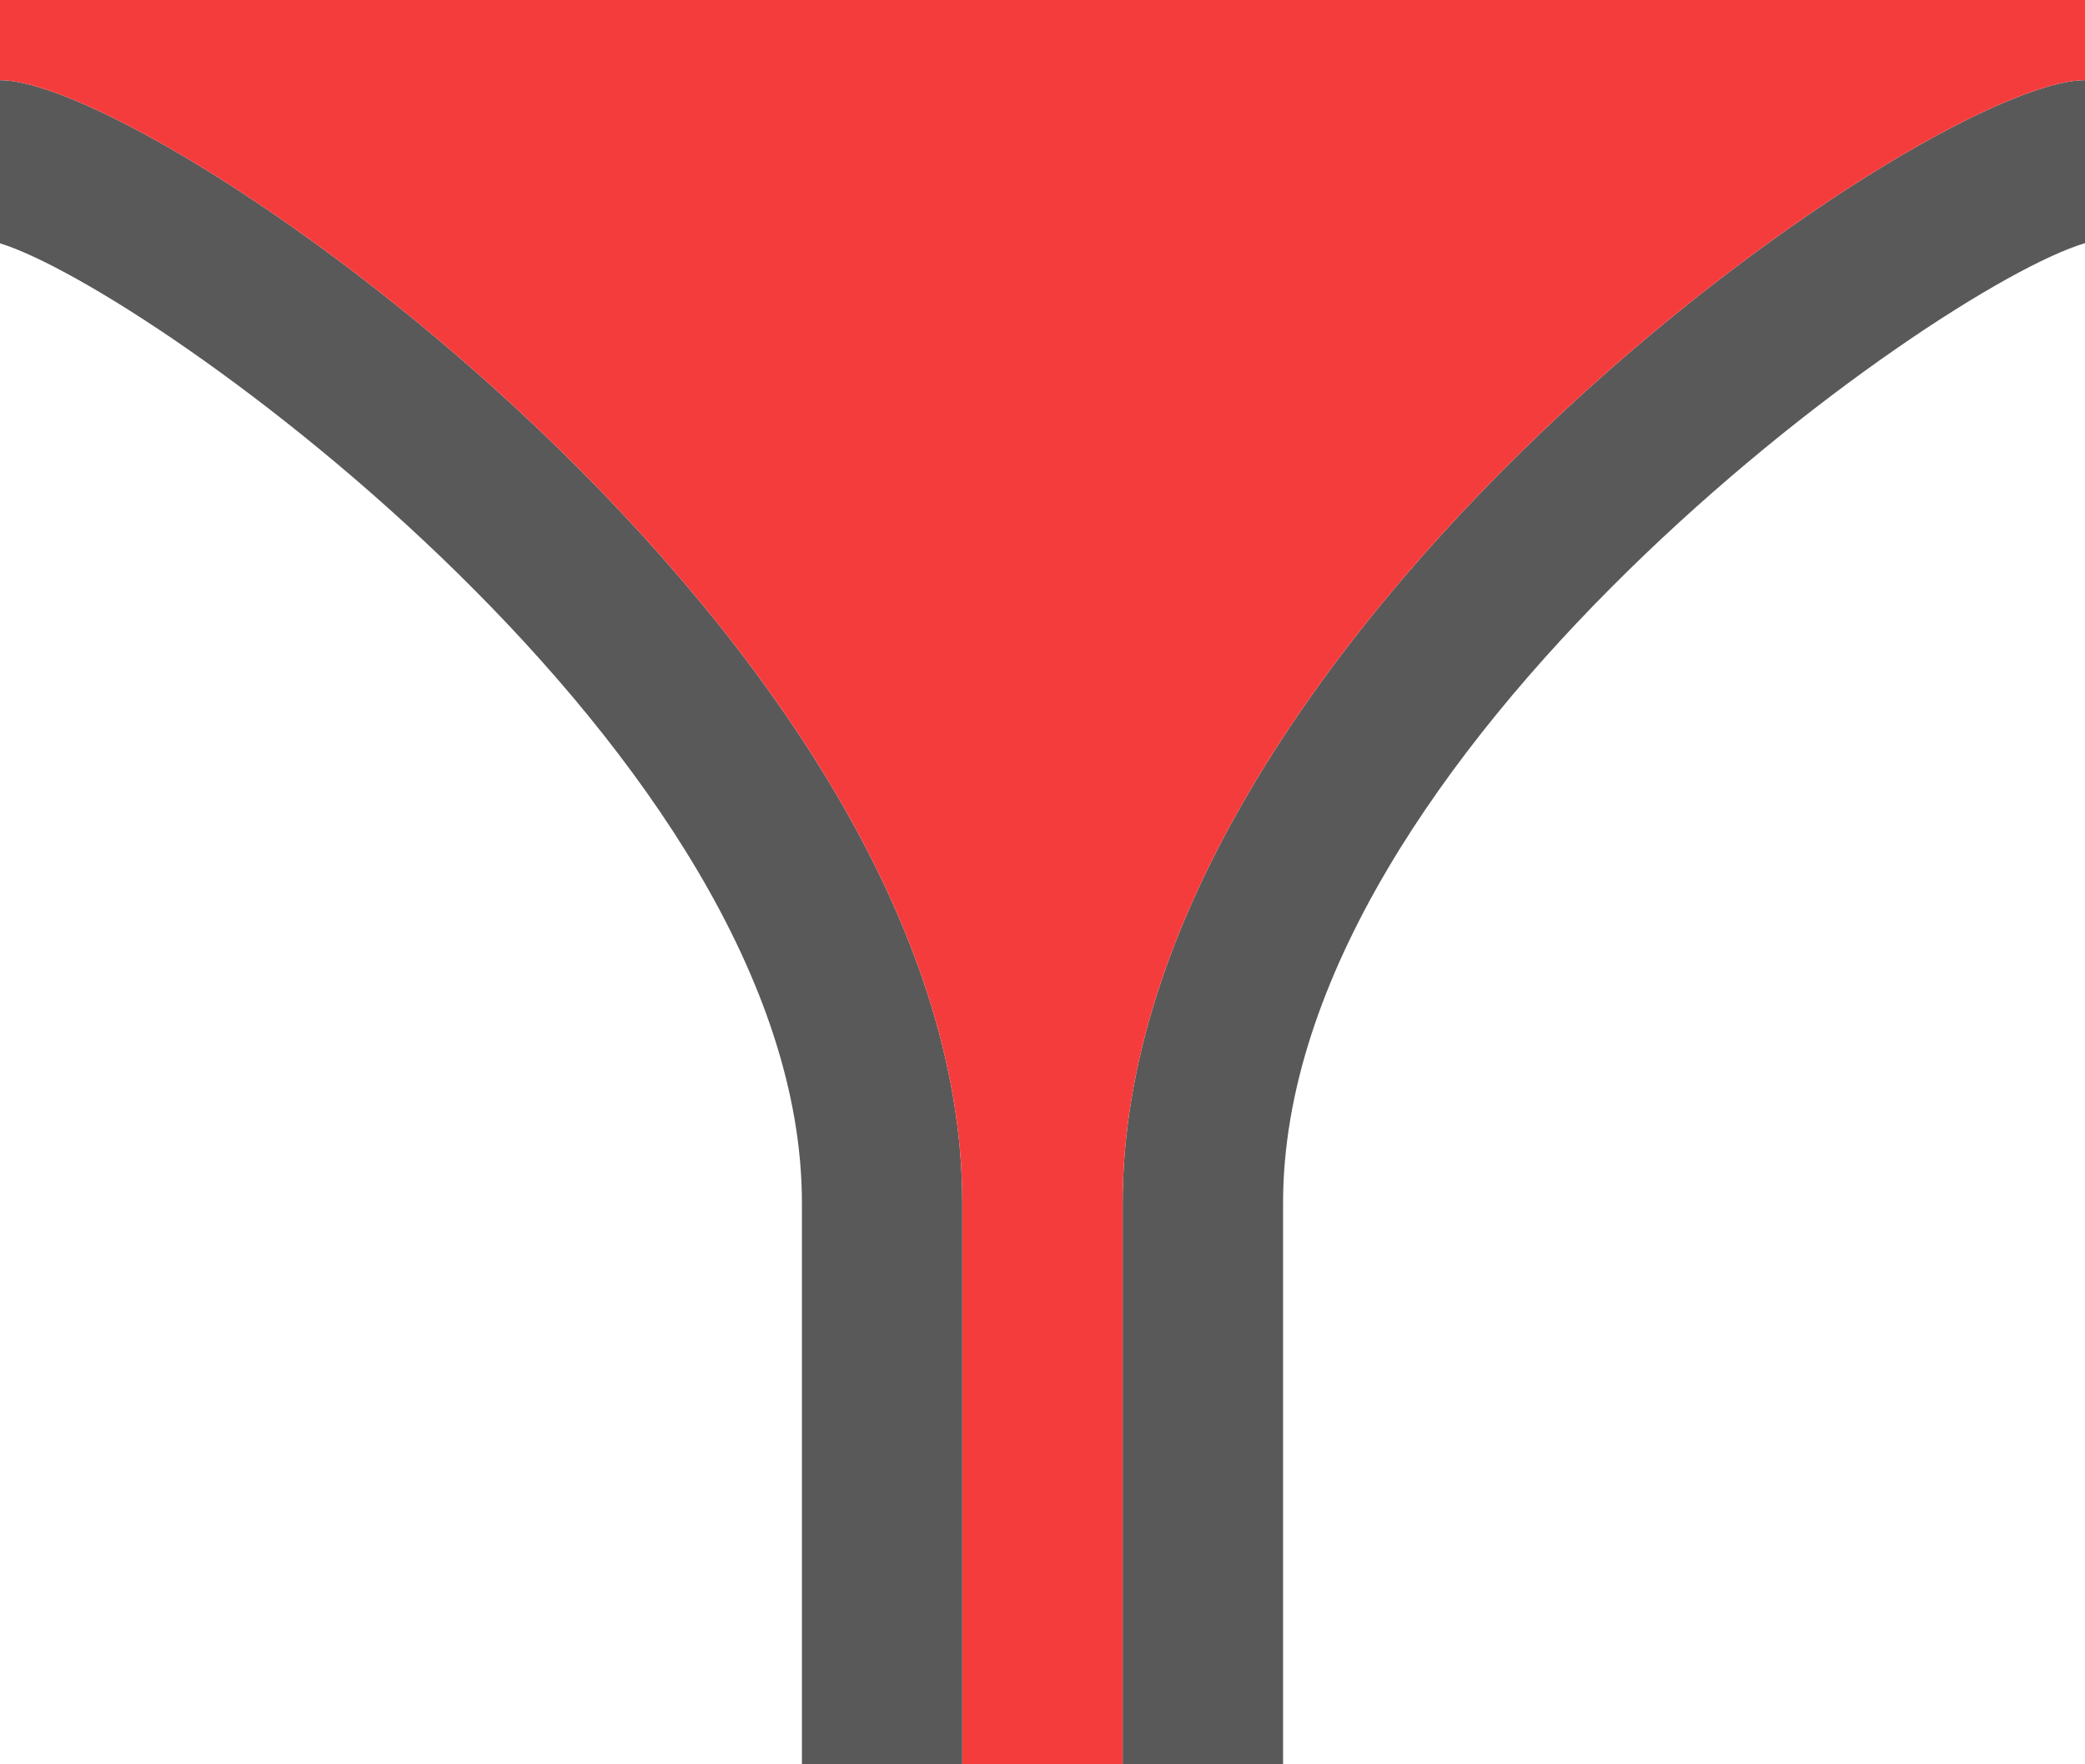
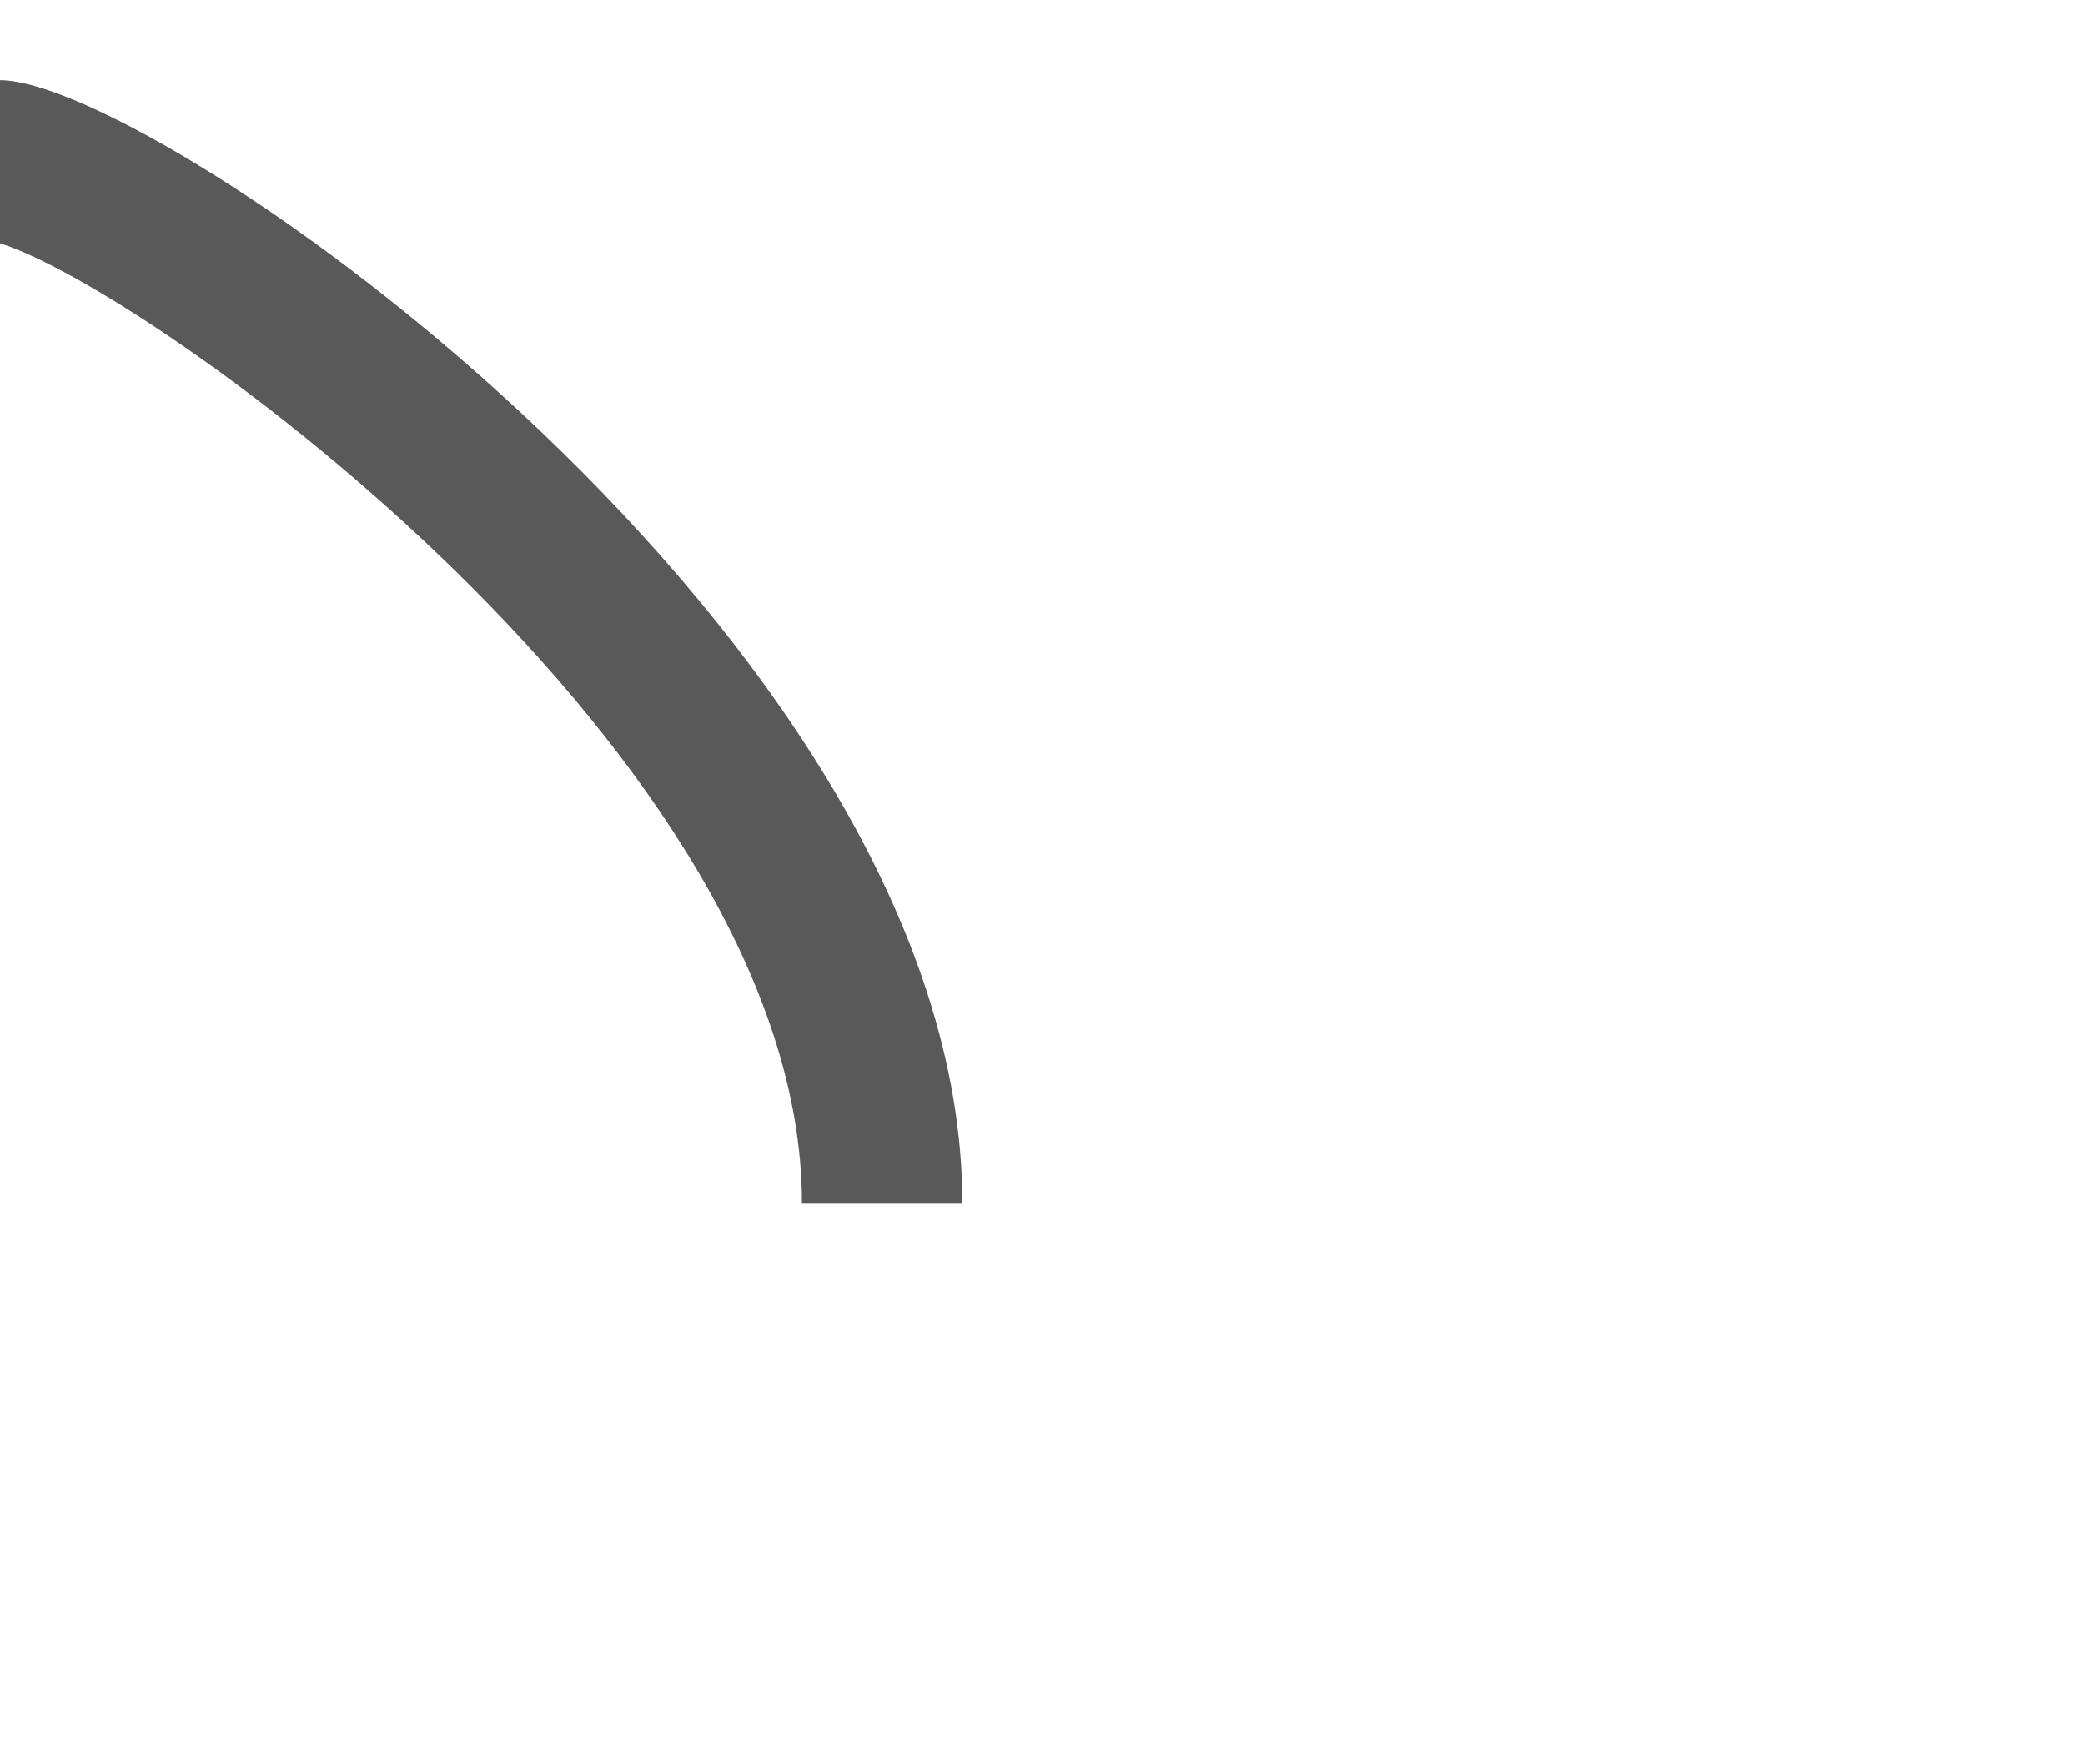
<svg xmlns="http://www.w3.org/2000/svg" id="S_NonAlignedSnapClip_13x11_N_2x" data-name="S_NonAlignedSnapClip_13x11_N@2x" width="26" height="22" viewBox="0 0 26 22">
  <defs>
    <style>
      .background {
        opacity: 0.65;
      }

      .red {
        fill: #f53c3c;
      }

      
    </style>
  </defs>
  <title>S_NonAlignedSnapClip_13x11_N@2x</title>
-   <path class="background" d="M10,15v7h2V15C12,8,1.969,1,0,1V3.034C1.9,3.621,10,9.442,10,15Z" />
-   <path class="background" d="M14,15v7h2V15C16,9.4,24.114,3.592,26,3.032V1C24,1,14,7.969,14,15Z" />
-   <path class="red" d="M0,1C1.969,1,12,8,12,15v7h2V15C14,7.969,24,1,26,1V0H0V1Z" />
+   <path class="background" d="M10,15h2V15C12,8,1.969,1,0,1V3.034C1.9,3.621,10,9.442,10,15Z" />
</svg>